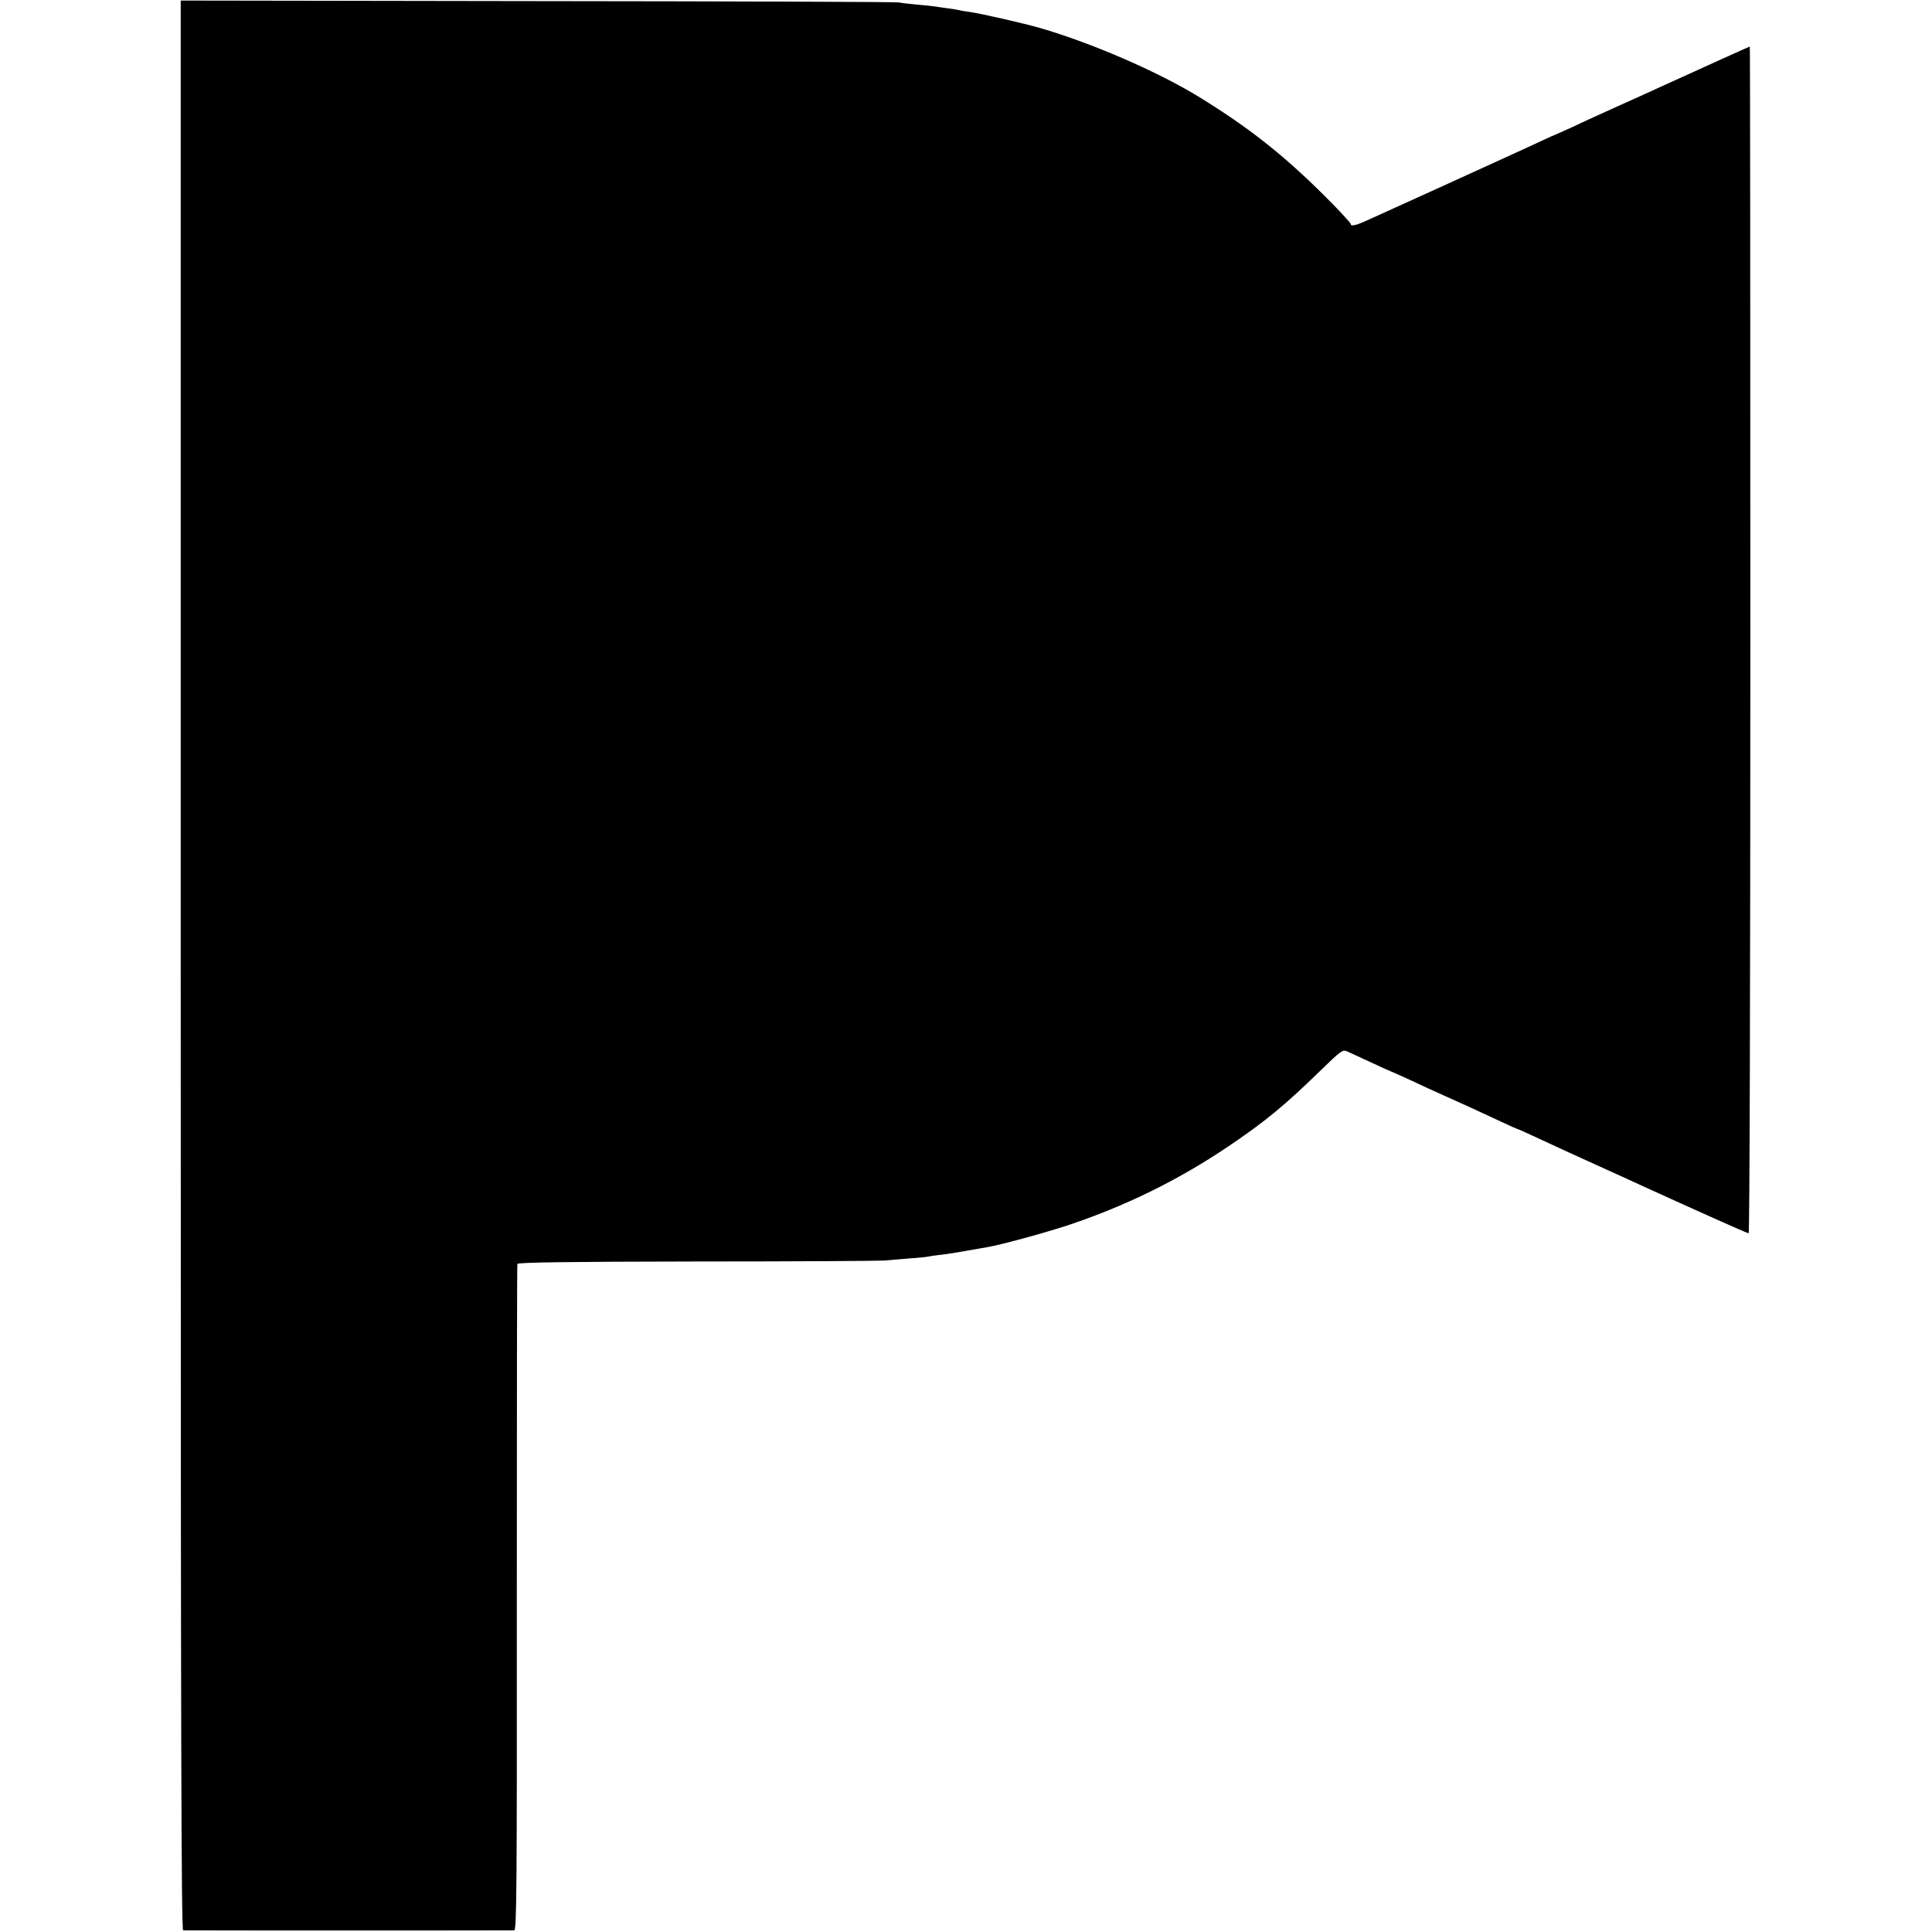
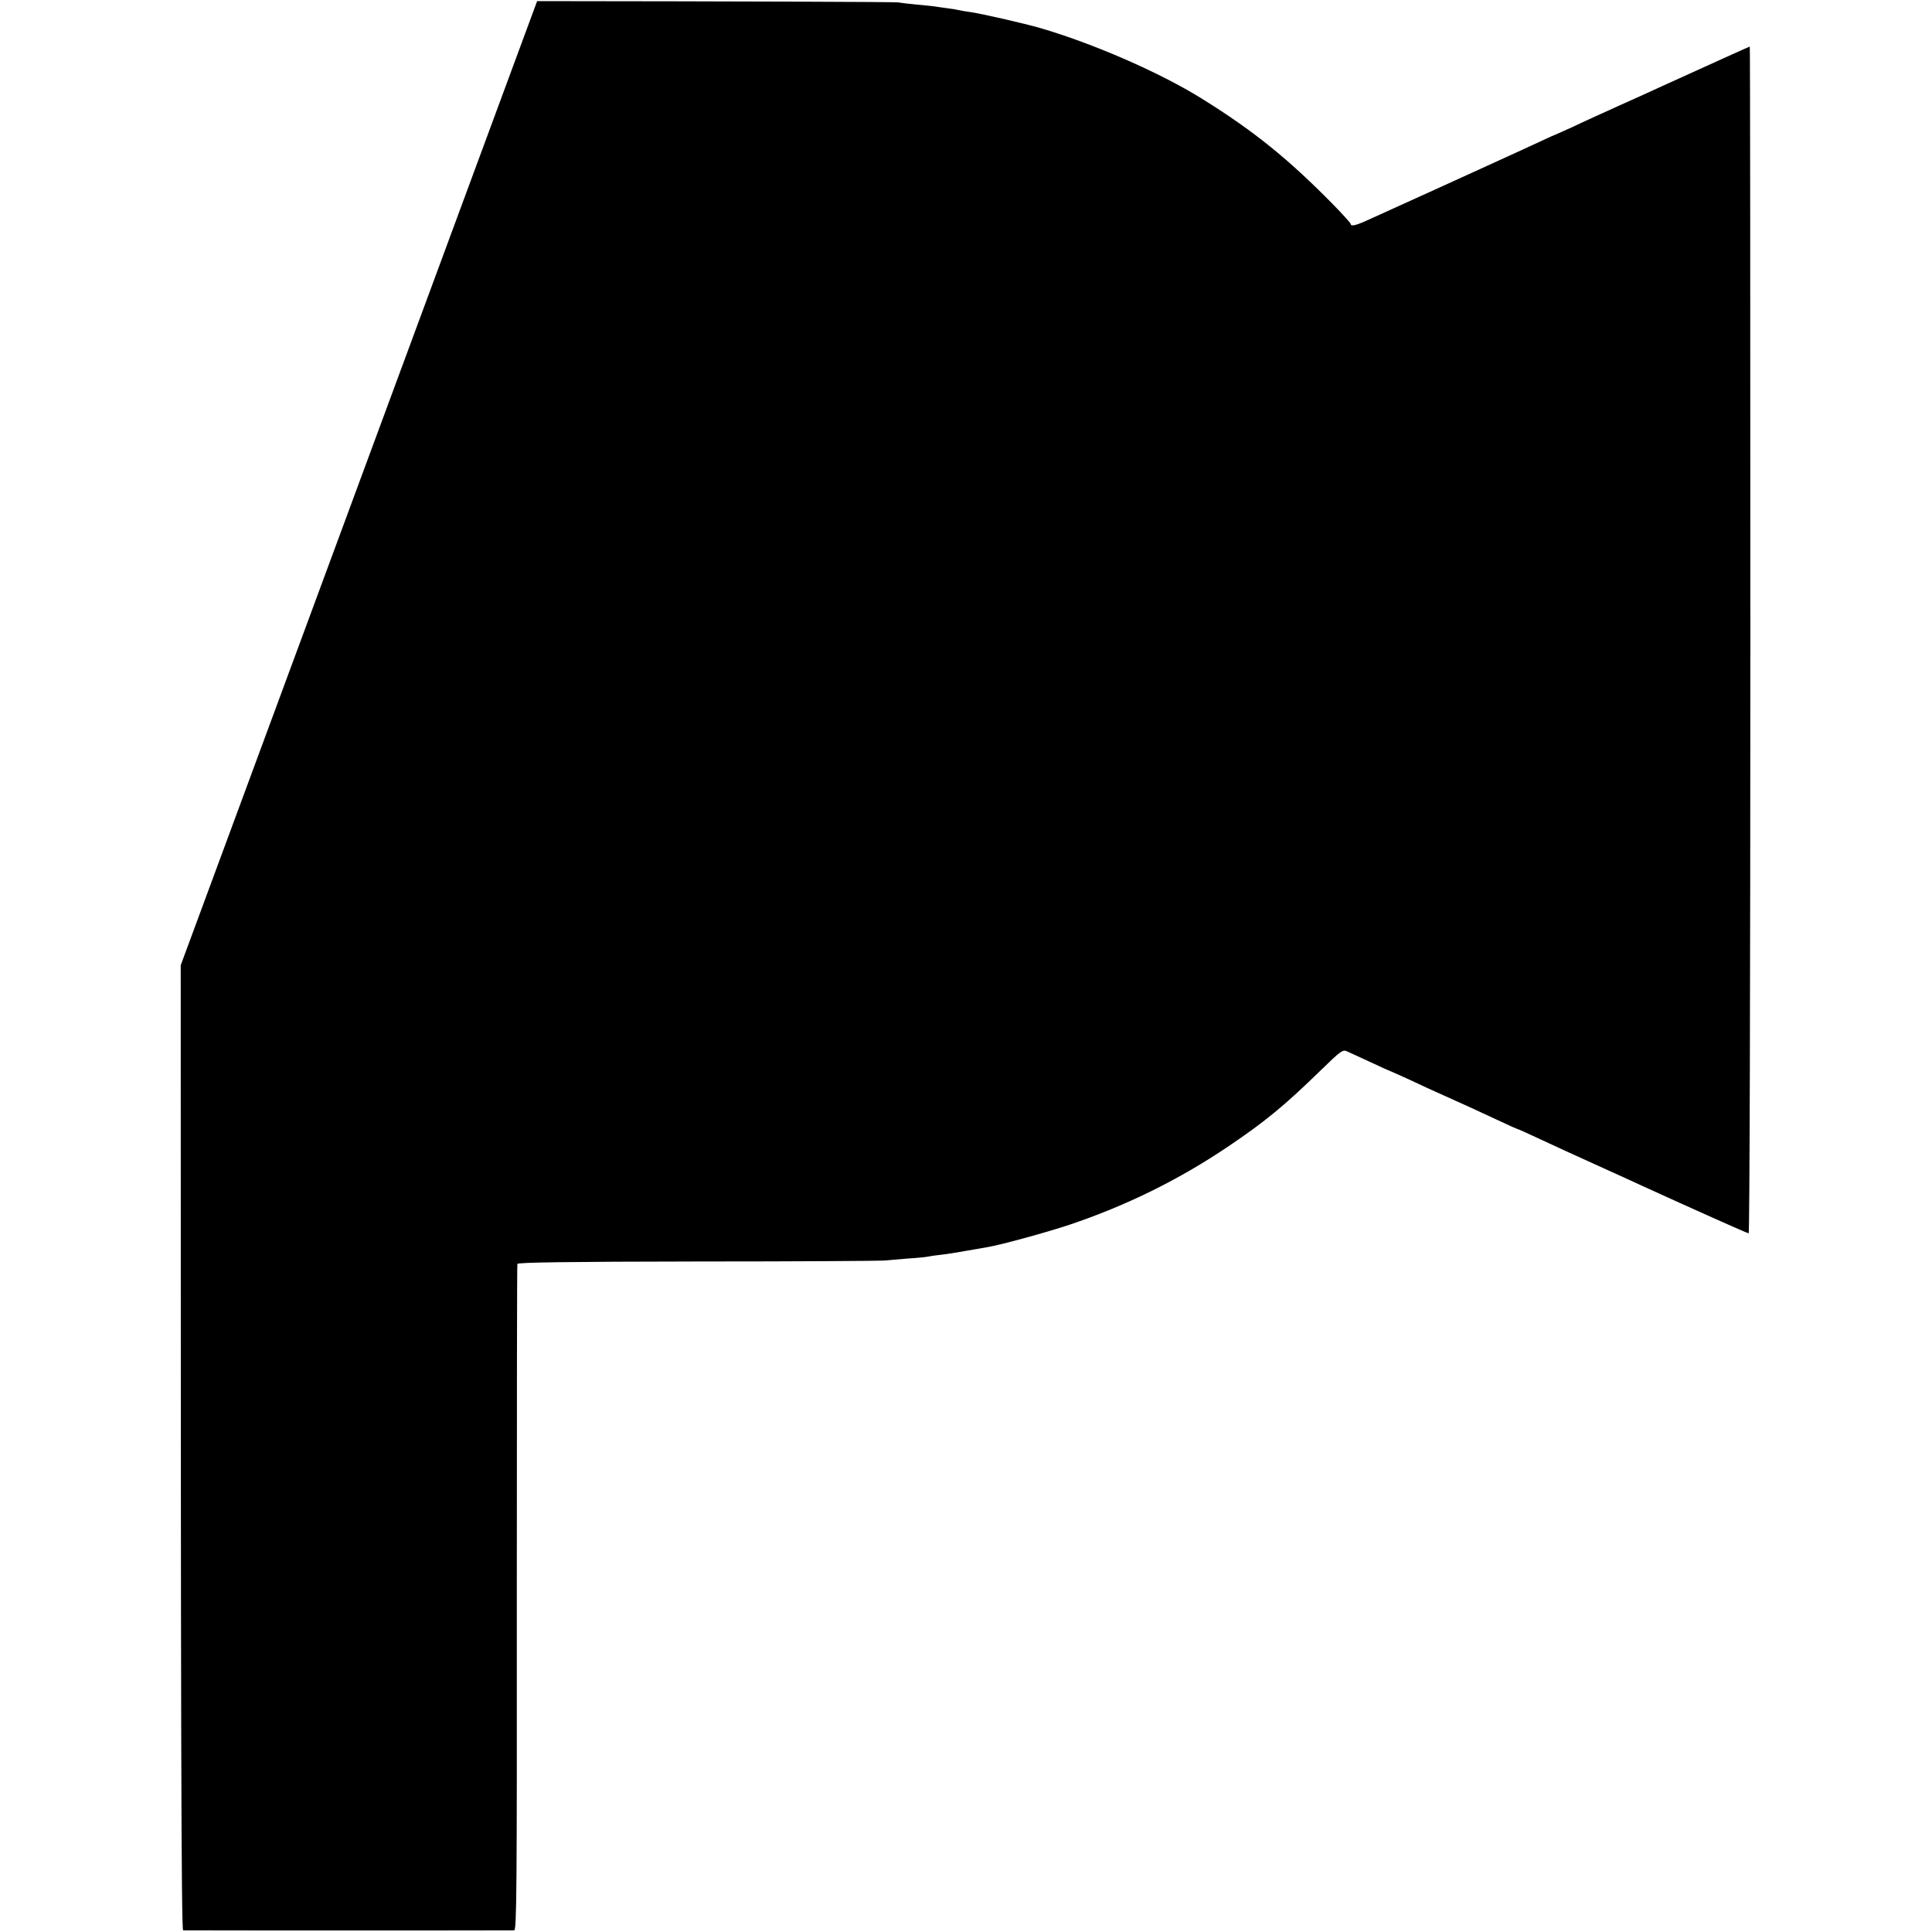
<svg xmlns="http://www.w3.org/2000/svg" version="1.0" width="1037pt" height="1037pt" viewBox="0 0 1037 1037" preserveAspectRatio="xMidYMid meet">
  <g transform="translate(0,1037) scale(0.1,-0.1)" fill="#000000" stroke="none">
-     <path d="M970 5189 c0 -4136 3 -5179 13 -5180 16 -1 1757 -1 1777 0 13 1 15 205 14 1784 0 980 1 1787 3 1793 3 8 269 12 966 13 529 0 980 3 1002 5 22 2 81 7 130 11 50 3 97 8 105 10 8 2 40 7 70 10 30 3 91 13 135 21 44 8 96 17 115 20 72 12 310 77 440 120 309 104 590 243 855 422 198 134 299 217 495 408 108 105 117 111 140 101 14 -6 71 -33 128 -59 56 -26 104 -48 106 -48 2 0 48 -21 103 -46 54 -26 136 -63 183 -84 88 -39 164 -74 308 -141 46 -22 85 -39 87 -39 2 0 37 -15 77 -34 83 -39 273 -126 428 -196 58 -26 130 -59 160 -73 267 -122 569 -257 576 -257 5 0 9 1328 9 3185 0 1752 -1 3185 -3 3185 -3 0 -210 -94 -472 -213 -30 -14 -131 -60 -225 -102 -93 -42 -208 -94 -253 -116 -46 -21 -86 -39 -87 -39 -2 0 -41 -17 -87 -39 -46 -21 -103 -48 -128 -59 -25 -11 -128 -58 -230 -105 -102 -46 -207 -94 -235 -107 -61 -28 -248 -112 -333 -151 -63 -29 -92 -36 -92 -21 0 4 -44 53 -97 107 -238 242 -423 392 -703 566 -223 139 -581 295 -865 378 -86 25 -314 77 -375 86 -25 3 -52 8 -60 10 -8 2 -35 7 -60 10 -25 3 -56 8 -70 10 -14 2 -57 7 -97 10 -40 4 -85 9 -100 12 -15 3 -889 6 -1940 7 l-1913 3 0 -5178z" />
+     <path d="M970 5189 c0 -4136 3 -5179 13 -5180 16 -1 1757 -1 1777 0 13 1 15 205 14 1784 0 980 1 1787 3 1793 3 8 269 12 966 13 529 0 980 3 1002 5 22 2 81 7 130 11 50 3 97 8 105 10 8 2 40 7 70 10 30 3 91 13 135 21 44 8 96 17 115 20 72 12 310 77 440 120 309 104 590 243 855 422 198 134 299 217 495 408 108 105 117 111 140 101 14 -6 71 -33 128 -59 56 -26 104 -48 106 -48 2 0 48 -21 103 -46 54 -26 136 -63 183 -84 88 -39 164 -74 308 -141 46 -22 85 -39 87 -39 2 0 37 -15 77 -34 83 -39 273 -126 428 -196 58 -26 130 -59 160 -73 267 -122 569 -257 576 -257 5 0 9 1328 9 3185 0 1752 -1 3185 -3 3185 -3 0 -210 -94 -472 -213 -30 -14 -131 -60 -225 -102 -93 -42 -208 -94 -253 -116 -46 -21 -86 -39 -87 -39 -2 0 -41 -17 -87 -39 -46 -21 -103 -48 -128 -59 -25 -11 -128 -58 -230 -105 -102 -46 -207 -94 -235 -107 -61 -28 -248 -112 -333 -151 -63 -29 -92 -36 -92 -21 0 4 -44 53 -97 107 -238 242 -423 392 -703 566 -223 139 -581 295 -865 378 -86 25 -314 77 -375 86 -25 3 -52 8 -60 10 -8 2 -35 7 -60 10 -25 3 -56 8 -70 10 -14 2 -57 7 -97 10 -40 4 -85 9 -100 12 -15 3 -889 6 -1940 7 z" />
  </g>
</svg>